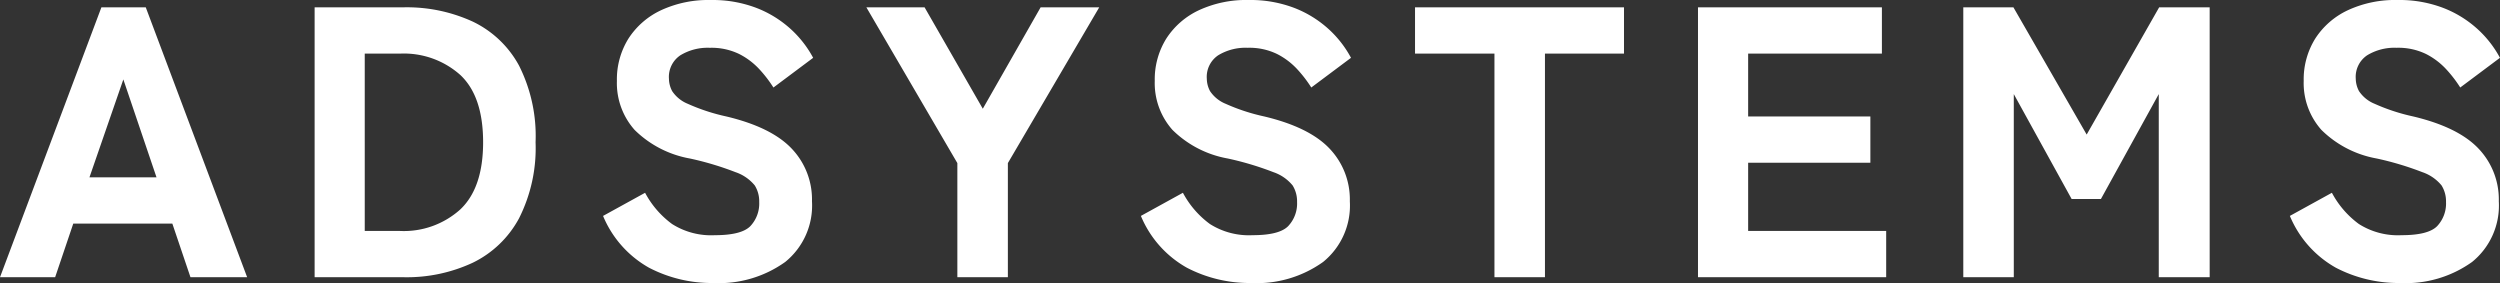
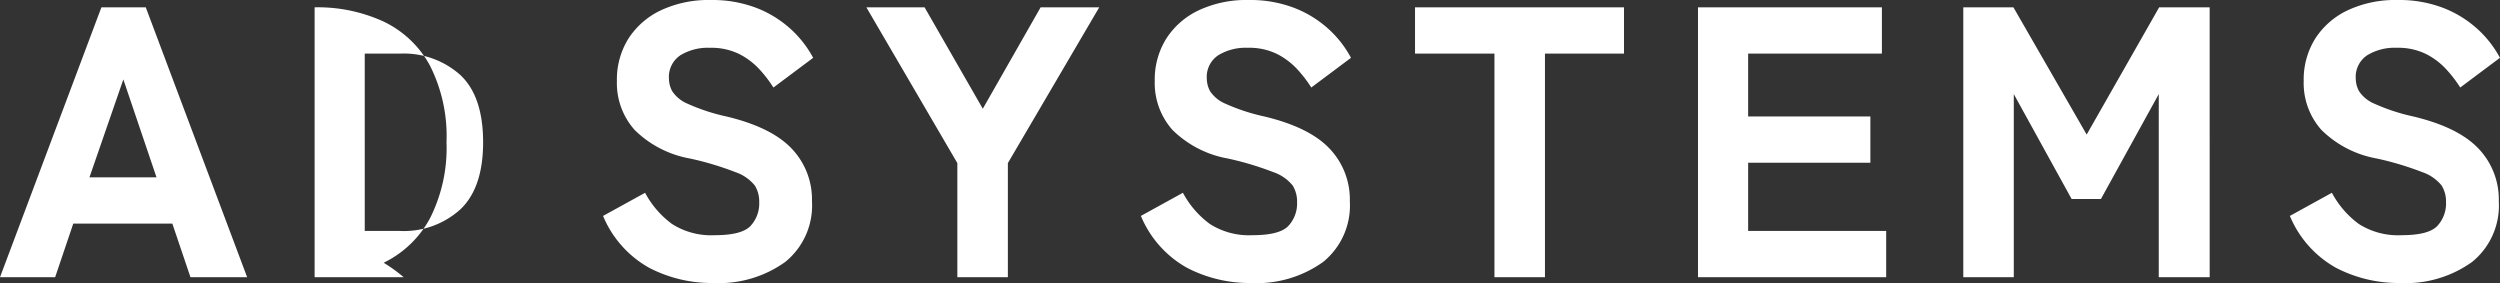
<svg xmlns="http://www.w3.org/2000/svg" width="278.812" height="31.562" viewBox="0 0 278.812 31.562">
  <rect x="0" y="0" width="278.812" height="31.562" fill="#333333" stroke="none" />
-   <path id="パス_98157" data-name="パス 98157" d="M.344,0,11.653-30.1H16.6L27.907,0H21.586L19.565-5.977H8.514L6.493,0ZM10.32-11.137H17.8L14.1-22.059ZM35.432,0V-30.1h9.933a17.58,17.58,0,0,1,7.7,1.591,11.518,11.518,0,0,1,5.16,4.9,17.447,17.447,0,0,1,1.849,8.557,17.372,17.372,0,0,1-1.849,8.492,11.614,11.614,0,0,1-5.16,4.945A17.381,17.381,0,0,1,45.365,0Zm5.59-5.16h3.913a9.4,9.4,0,0,0,6.751-2.408q2.537-2.408,2.537-7.482,0-5.117-2.537-7.5a9.452,9.452,0,0,0-6.751-2.386H41.022ZM79.851.645a15.117,15.117,0,0,1-7.116-1.7A11.81,11.81,0,0,1,67.6-6.837l4.687-2.58a10.327,10.327,0,0,0,3.01,3.483,8.124,8.124,0,0,0,4.773,1.247q2.967,0,3.956-1.01a3.677,3.677,0,0,0,.989-2.687,3.361,3.361,0,0,0-.494-1.849,4.735,4.735,0,0,0-2.15-1.484,33.707,33.707,0,0,0-5.1-1.526,11.686,11.686,0,0,1-6.149-3.182,7.85,7.85,0,0,1-1.978-5.461,8.6,8.6,0,0,1,1.29-4.73,8.714,8.714,0,0,1,3.634-3.16,12.509,12.509,0,0,1,5.525-1.139,13.7,13.7,0,0,1,5.16.9,12.236,12.236,0,0,1,3.805,2.365,11.938,11.938,0,0,1,2.473,3.182L86.6-21.156a14.151,14.151,0,0,0-1.57-2.042,7.987,7.987,0,0,0-2.257-1.7,7.064,7.064,0,0,0-3.268-.688,5.863,5.863,0,0,0-3.29.839,2.9,2.9,0,0,0-1.268,2.6,3.036,3.036,0,0,0,.365,1.4,3.809,3.809,0,0,0,1.72,1.4,21.8,21.8,0,0,0,4.322,1.419q5.031,1.2,7.288,3.59A8.218,8.218,0,0,1,90.9-8.471,8.093,8.093,0,0,1,87.913-1.7,12.723,12.723,0,0,1,79.851.645ZM107.113,0V-12.728L96.965-30.1h6.493l6.493,11.309L116.4-30.1h6.536L112.746-12.728V0Zm32.723.645a15.117,15.117,0,0,1-7.117-1.7,11.81,11.81,0,0,1-5.138-5.783l4.687-2.58a10.327,10.327,0,0,0,3.01,3.483,8.124,8.124,0,0,0,4.773,1.247q2.967,0,3.956-1.01A3.677,3.677,0,0,0,145-8.385a3.361,3.361,0,0,0-.495-1.849,4.735,4.735,0,0,0-2.15-1.484,33.707,33.707,0,0,0-5.1-1.526,11.686,11.686,0,0,1-6.149-3.182,7.85,7.85,0,0,1-1.978-5.461,8.6,8.6,0,0,1,1.29-4.73,8.714,8.714,0,0,1,3.633-3.16,12.509,12.509,0,0,1,5.525-1.139,13.7,13.7,0,0,1,5.16.9,12.236,12.236,0,0,1,3.805,2.365,11.938,11.938,0,0,1,2.473,3.182l-4.429,3.311a14.151,14.151,0,0,0-1.57-2.042,7.988,7.988,0,0,0-2.257-1.7,7.064,7.064,0,0,0-3.268-.688,5.863,5.863,0,0,0-3.29.839,2.9,2.9,0,0,0-1.268,2.6,3.036,3.036,0,0,0,.365,1.4,3.809,3.809,0,0,0,1.72,1.4,21.8,21.8,0,0,0,4.322,1.419q5.031,1.2,7.288,3.59a8.218,8.218,0,0,1,2.257,5.87A8.093,8.093,0,0,1,147.9-1.7,12.723,12.723,0,0,1,139.836.645ZM167.012,0V-24.94h-8.858V-30.1H181.46v5.16h-8.815V0Zm22.7,0V-30.1h20.511v5.16H195.306v7.009h13.631v5.16H195.306V-5.16H210.7V0ZM219.3,0V-30.1h5.59l8.17,14.19,8.084-14.19h5.633V0H241.1V-20.425l-6.45,11.7h-3.268l-6.45-11.7V0Zm48.676.645a15.117,15.117,0,0,1-7.117-1.7,11.81,11.81,0,0,1-5.138-5.783l4.687-2.58a10.327,10.327,0,0,0,3.01,3.483,8.124,8.124,0,0,0,4.773,1.247q2.967,0,3.956-1.01a3.677,3.677,0,0,0,.989-2.687,3.361,3.361,0,0,0-.495-1.849,4.735,4.735,0,0,0-2.15-1.484,33.708,33.708,0,0,0-5.1-1.526,11.686,11.686,0,0,1-6.149-3.182,7.85,7.85,0,0,1-1.978-5.461,8.6,8.6,0,0,1,1.29-4.73,8.713,8.713,0,0,1,3.633-3.16,12.509,12.509,0,0,1,5.526-1.139,13.7,13.7,0,0,1,5.16.9,12.236,12.236,0,0,1,3.805,2.365,11.937,11.937,0,0,1,2.473,3.182l-4.429,3.311a14.153,14.153,0,0,0-1.57-2.042,7.988,7.988,0,0,0-2.257-1.7,7.064,7.064,0,0,0-3.268-.688,5.863,5.863,0,0,0-3.29.839,2.9,2.9,0,0,0-1.268,2.6,3.035,3.035,0,0,0,.366,1.4,3.809,3.809,0,0,0,1.72,1.4,21.8,21.8,0,0,0,4.322,1.419q5.031,1.2,7.288,3.59a8.218,8.218,0,0,1,2.258,5.87A8.093,8.093,0,0,1,276.039-1.7,12.723,12.723,0,0,1,267.976.645Z" transform="translate(-0.344 30.917)" fill="#ffffff" />
+   <path id="パス_98157" data-name="パス 98157" d="M.344,0,11.653-30.1H16.6L27.907,0H21.586L19.565-5.977H8.514L6.493,0ZM10.32-11.137H17.8L14.1-22.059ZM35.432,0V-30.1a17.58,17.58,0,0,1,7.7,1.591,11.518,11.518,0,0,1,5.16,4.9,17.447,17.447,0,0,1,1.849,8.557,17.372,17.372,0,0,1-1.849,8.492,11.614,11.614,0,0,1-5.16,4.945A17.381,17.381,0,0,1,45.365,0Zm5.59-5.16h3.913a9.4,9.4,0,0,0,6.751-2.408q2.537-2.408,2.537-7.482,0-5.117-2.537-7.5a9.452,9.452,0,0,0-6.751-2.386H41.022ZM79.851.645a15.117,15.117,0,0,1-7.116-1.7A11.81,11.81,0,0,1,67.6-6.837l4.687-2.58a10.327,10.327,0,0,0,3.01,3.483,8.124,8.124,0,0,0,4.773,1.247q2.967,0,3.956-1.01a3.677,3.677,0,0,0,.989-2.687,3.361,3.361,0,0,0-.494-1.849,4.735,4.735,0,0,0-2.15-1.484,33.707,33.707,0,0,0-5.1-1.526,11.686,11.686,0,0,1-6.149-3.182,7.85,7.85,0,0,1-1.978-5.461,8.6,8.6,0,0,1,1.29-4.73,8.714,8.714,0,0,1,3.634-3.16,12.509,12.509,0,0,1,5.525-1.139,13.7,13.7,0,0,1,5.16.9,12.236,12.236,0,0,1,3.805,2.365,11.938,11.938,0,0,1,2.473,3.182L86.6-21.156a14.151,14.151,0,0,0-1.57-2.042,7.987,7.987,0,0,0-2.257-1.7,7.064,7.064,0,0,0-3.268-.688,5.863,5.863,0,0,0-3.29.839,2.9,2.9,0,0,0-1.268,2.6,3.036,3.036,0,0,0,.365,1.4,3.809,3.809,0,0,0,1.72,1.4,21.8,21.8,0,0,0,4.322,1.419q5.031,1.2,7.288,3.59A8.218,8.218,0,0,1,90.9-8.471,8.093,8.093,0,0,1,87.913-1.7,12.723,12.723,0,0,1,79.851.645ZM107.113,0V-12.728L96.965-30.1h6.493l6.493,11.309L116.4-30.1h6.536L112.746-12.728V0Zm32.723.645a15.117,15.117,0,0,1-7.117-1.7,11.81,11.81,0,0,1-5.138-5.783l4.687-2.58a10.327,10.327,0,0,0,3.01,3.483,8.124,8.124,0,0,0,4.773,1.247q2.967,0,3.956-1.01A3.677,3.677,0,0,0,145-8.385a3.361,3.361,0,0,0-.495-1.849,4.735,4.735,0,0,0-2.15-1.484,33.707,33.707,0,0,0-5.1-1.526,11.686,11.686,0,0,1-6.149-3.182,7.85,7.85,0,0,1-1.978-5.461,8.6,8.6,0,0,1,1.29-4.73,8.714,8.714,0,0,1,3.633-3.16,12.509,12.509,0,0,1,5.525-1.139,13.7,13.7,0,0,1,5.16.9,12.236,12.236,0,0,1,3.805,2.365,11.938,11.938,0,0,1,2.473,3.182l-4.429,3.311a14.151,14.151,0,0,0-1.57-2.042,7.988,7.988,0,0,0-2.257-1.7,7.064,7.064,0,0,0-3.268-.688,5.863,5.863,0,0,0-3.29.839,2.9,2.9,0,0,0-1.268,2.6,3.036,3.036,0,0,0,.365,1.4,3.809,3.809,0,0,0,1.72,1.4,21.8,21.8,0,0,0,4.322,1.419q5.031,1.2,7.288,3.59a8.218,8.218,0,0,1,2.257,5.87A8.093,8.093,0,0,1,147.9-1.7,12.723,12.723,0,0,1,139.836.645ZM167.012,0V-24.94h-8.858V-30.1H181.46v5.16h-8.815V0Zm22.7,0V-30.1h20.511v5.16H195.306v7.009h13.631v5.16H195.306V-5.16H210.7V0ZM219.3,0V-30.1h5.59l8.17,14.19,8.084-14.19h5.633V0H241.1V-20.425l-6.45,11.7h-3.268l-6.45-11.7V0Zm48.676.645a15.117,15.117,0,0,1-7.117-1.7,11.81,11.81,0,0,1-5.138-5.783l4.687-2.58a10.327,10.327,0,0,0,3.01,3.483,8.124,8.124,0,0,0,4.773,1.247q2.967,0,3.956-1.01a3.677,3.677,0,0,0,.989-2.687,3.361,3.361,0,0,0-.495-1.849,4.735,4.735,0,0,0-2.15-1.484,33.708,33.708,0,0,0-5.1-1.526,11.686,11.686,0,0,1-6.149-3.182,7.85,7.85,0,0,1-1.978-5.461,8.6,8.6,0,0,1,1.29-4.73,8.713,8.713,0,0,1,3.633-3.16,12.509,12.509,0,0,1,5.526-1.139,13.7,13.7,0,0,1,5.16.9,12.236,12.236,0,0,1,3.805,2.365,11.937,11.937,0,0,1,2.473,3.182l-4.429,3.311a14.153,14.153,0,0,0-1.57-2.042,7.988,7.988,0,0,0-2.257-1.7,7.064,7.064,0,0,0-3.268-.688,5.863,5.863,0,0,0-3.29.839,2.9,2.9,0,0,0-1.268,2.6,3.035,3.035,0,0,0,.366,1.4,3.809,3.809,0,0,0,1.72,1.4,21.8,21.8,0,0,0,4.322,1.419q5.031,1.2,7.288,3.59a8.218,8.218,0,0,1,2.258,5.87A8.093,8.093,0,0,1,276.039-1.7,12.723,12.723,0,0,1,267.976.645Z" transform="translate(-0.344 30.917)" fill="#ffffff" />
</svg>